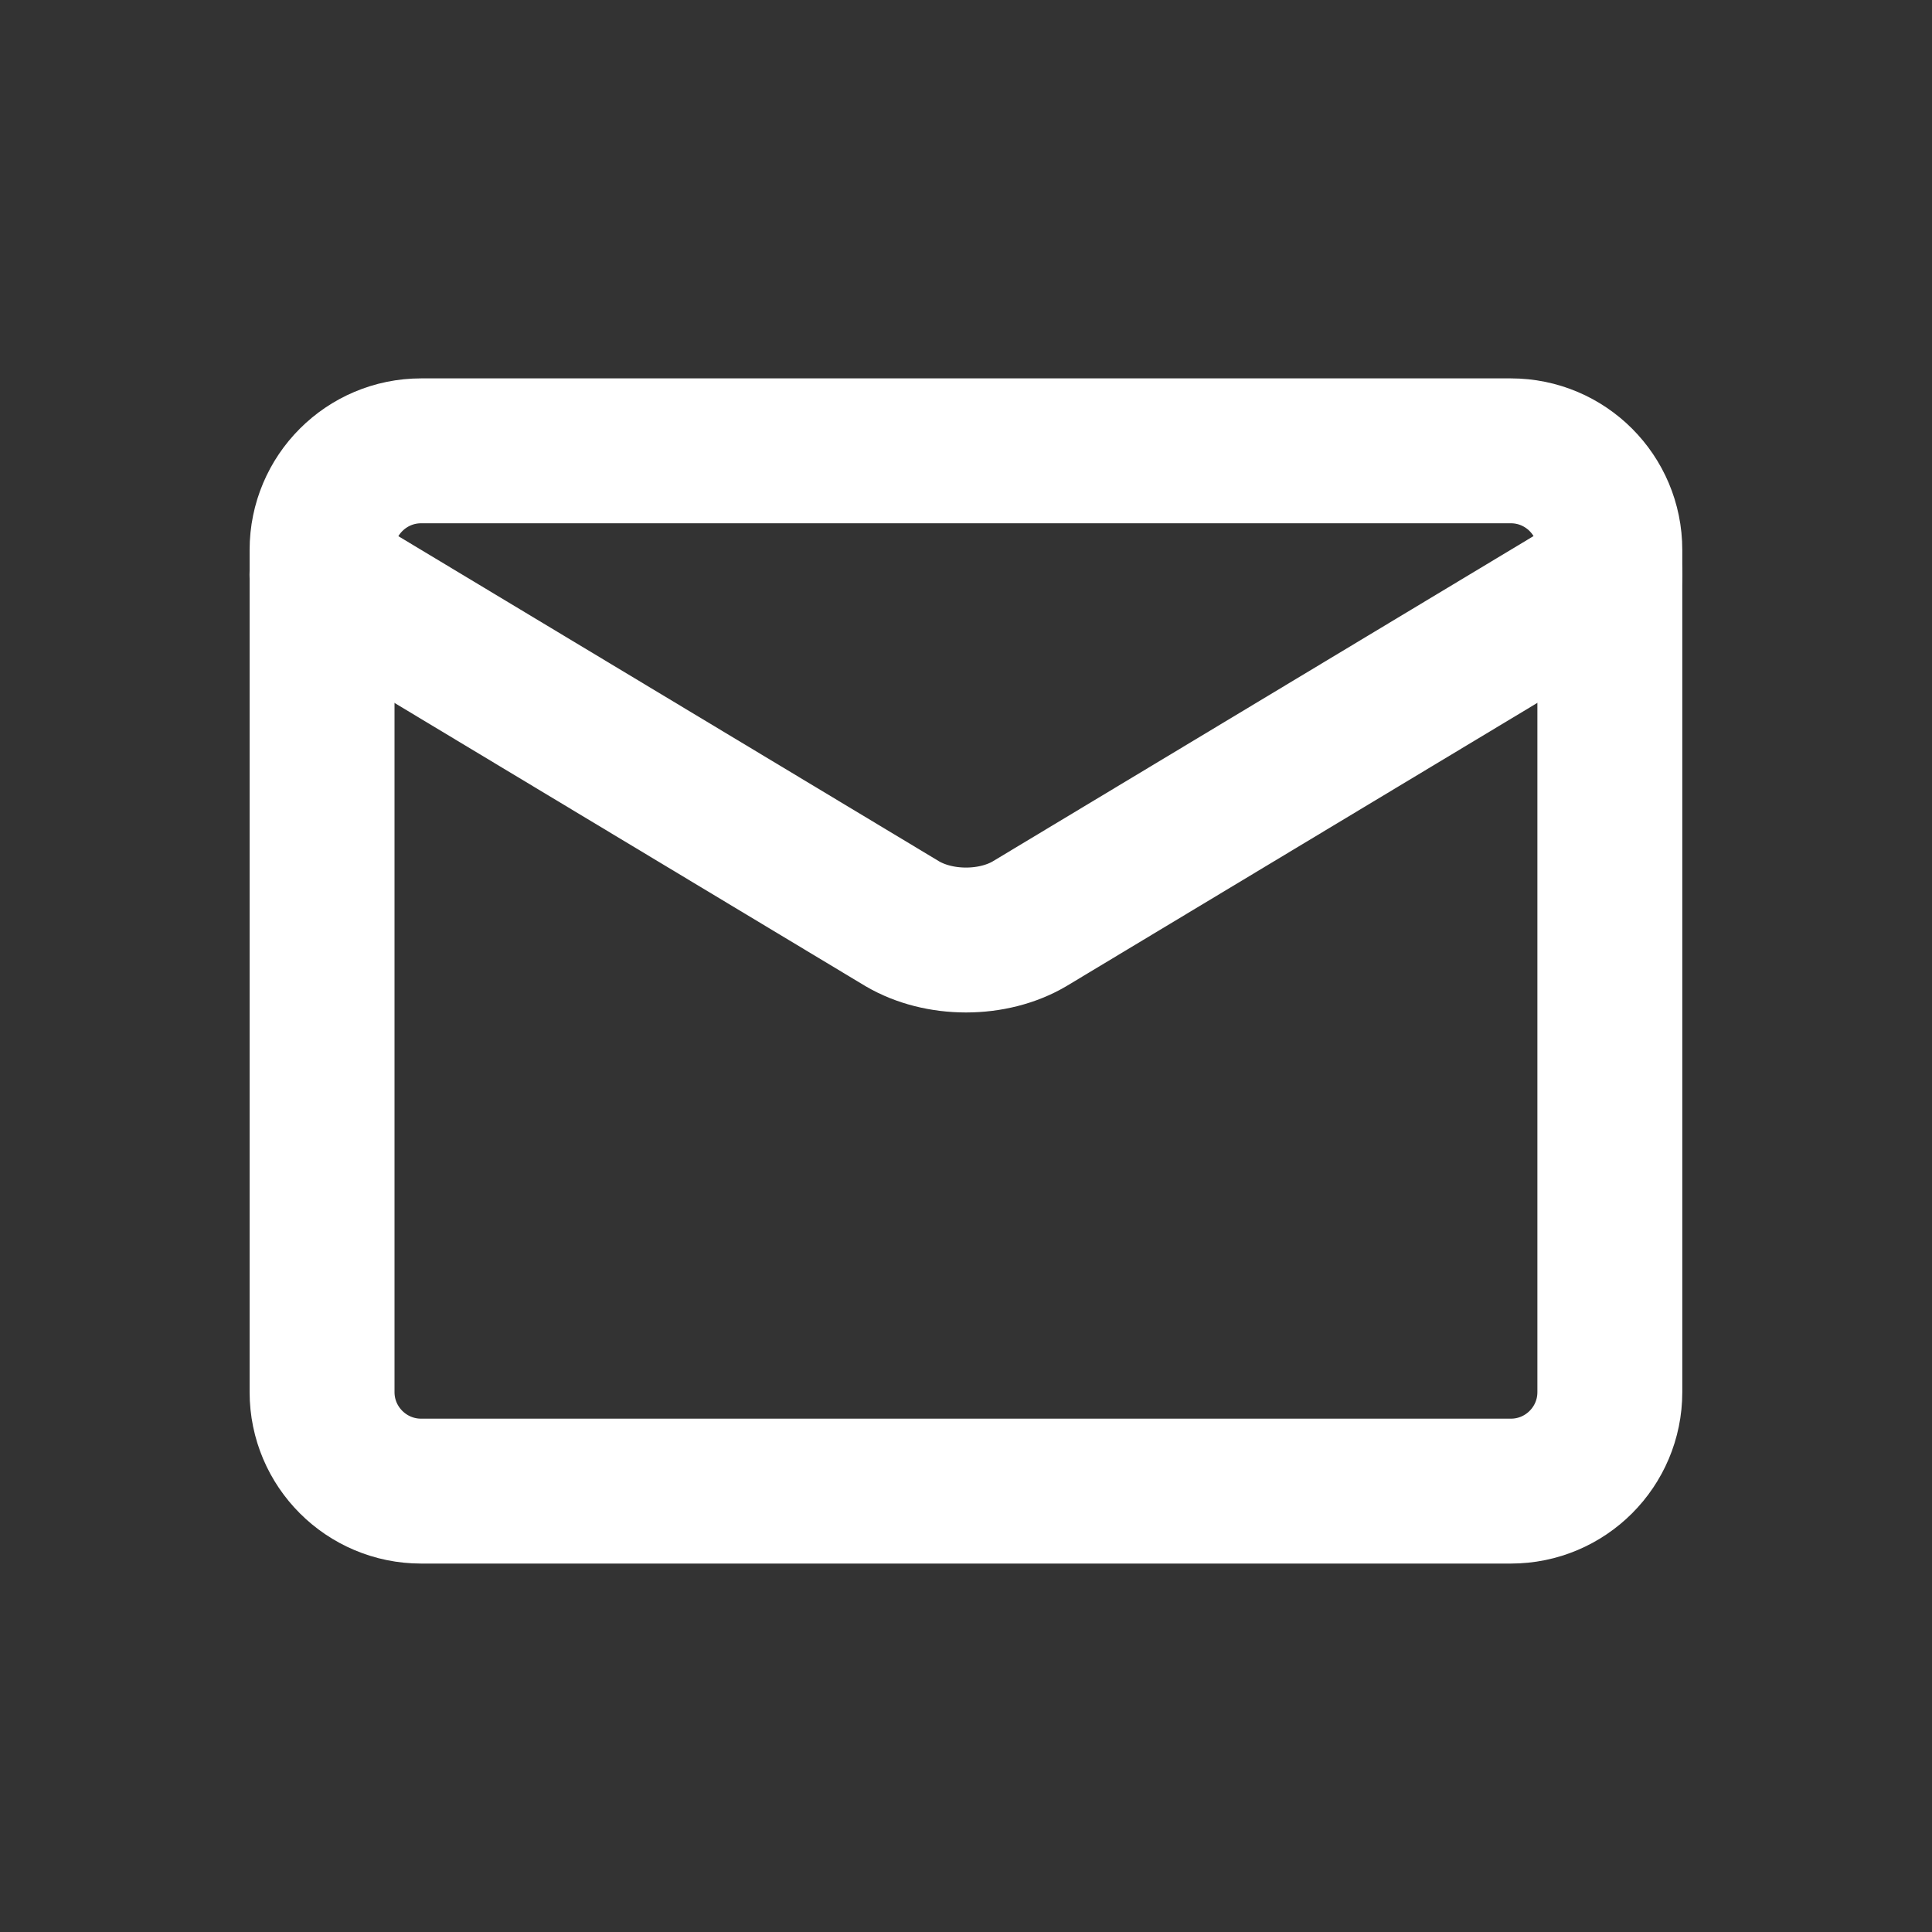
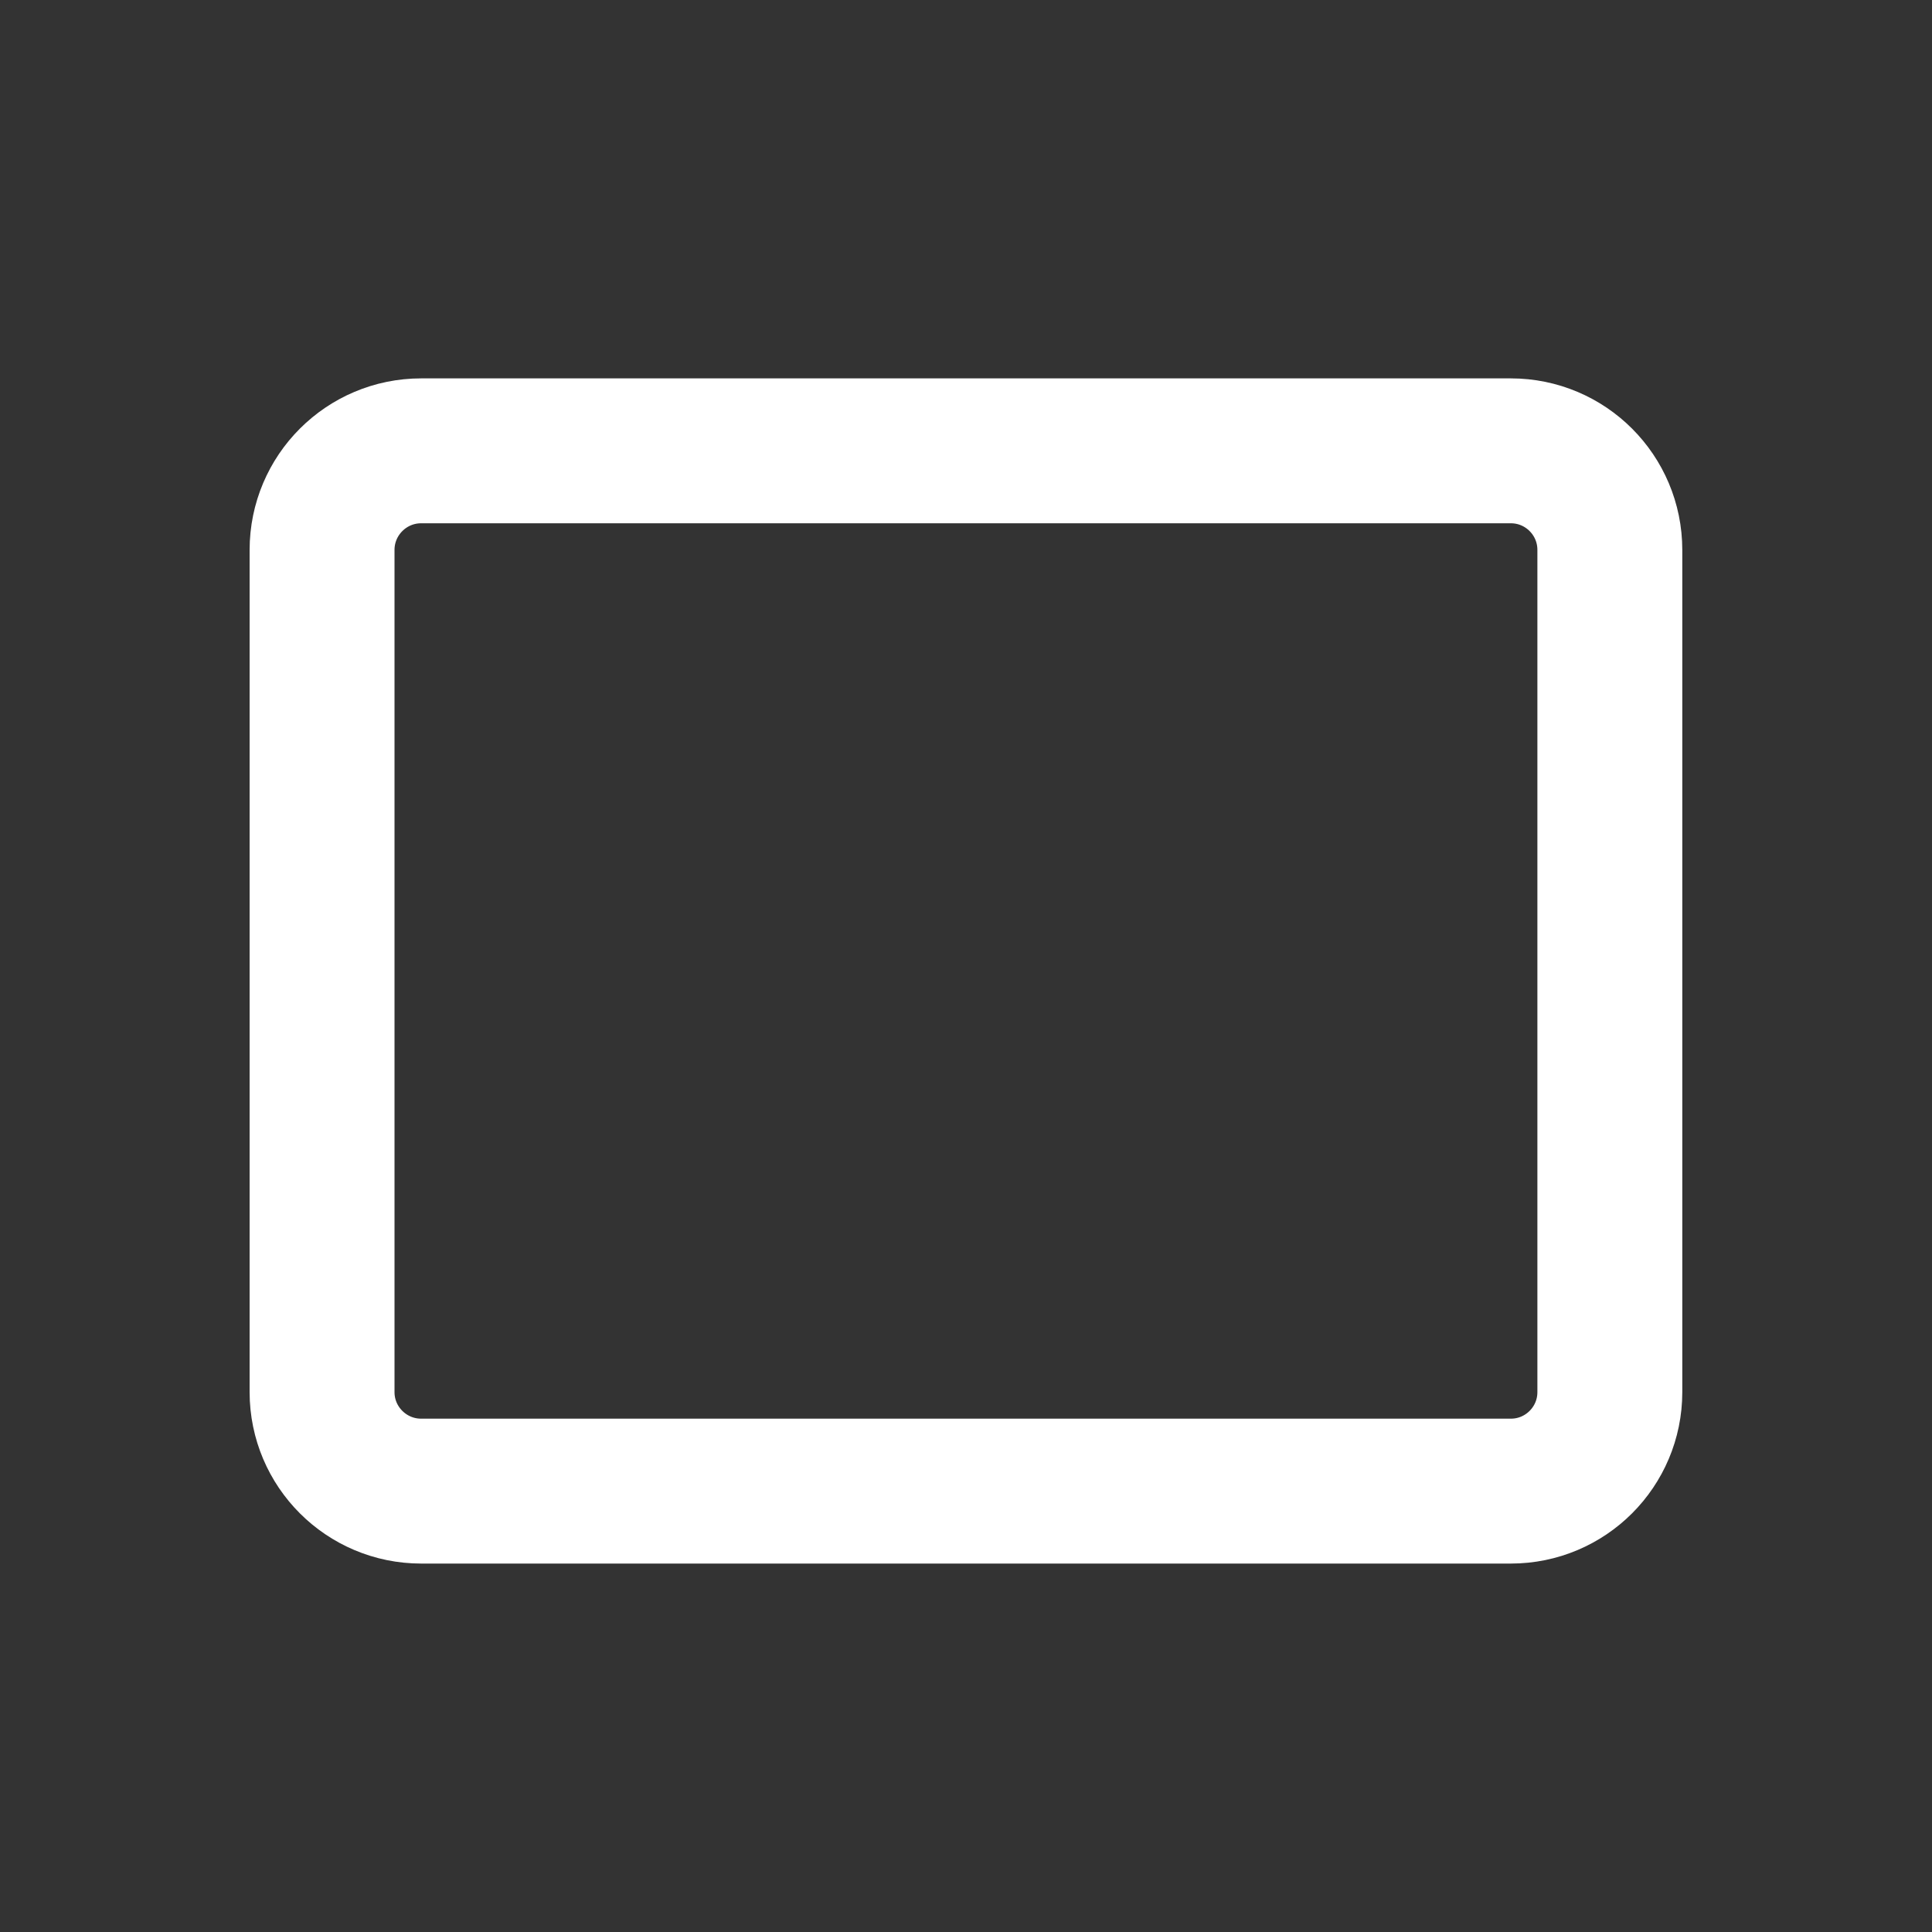
<svg xmlns="http://www.w3.org/2000/svg" width="20" height="20" fill="none">
  <rect width="100%" height="100%" fill="#333333" stroke="none" />
  <path d="M15.64 4.667H4.36c-.567 0-1.026.46-1.026 1.026v8.718c0 .566.46 1.025 1.026 1.025h11.28c.566 0 1.025-.459 1.025-1.025V5.693c0-.567-.459-1.026-1.025-1.026z" stroke="#fff" stroke-width="1.5" stroke-linecap="round" stroke-linejoin="round" />
-   <path d="M3.333 5.95l6.01 3.614c.185.108.417.167.657.167.24 0 .472-.059.656-.167l6.01-3.615" stroke="#fff" stroke-width="1.5" stroke-linecap="round" stroke-linejoin="round" />
</svg>